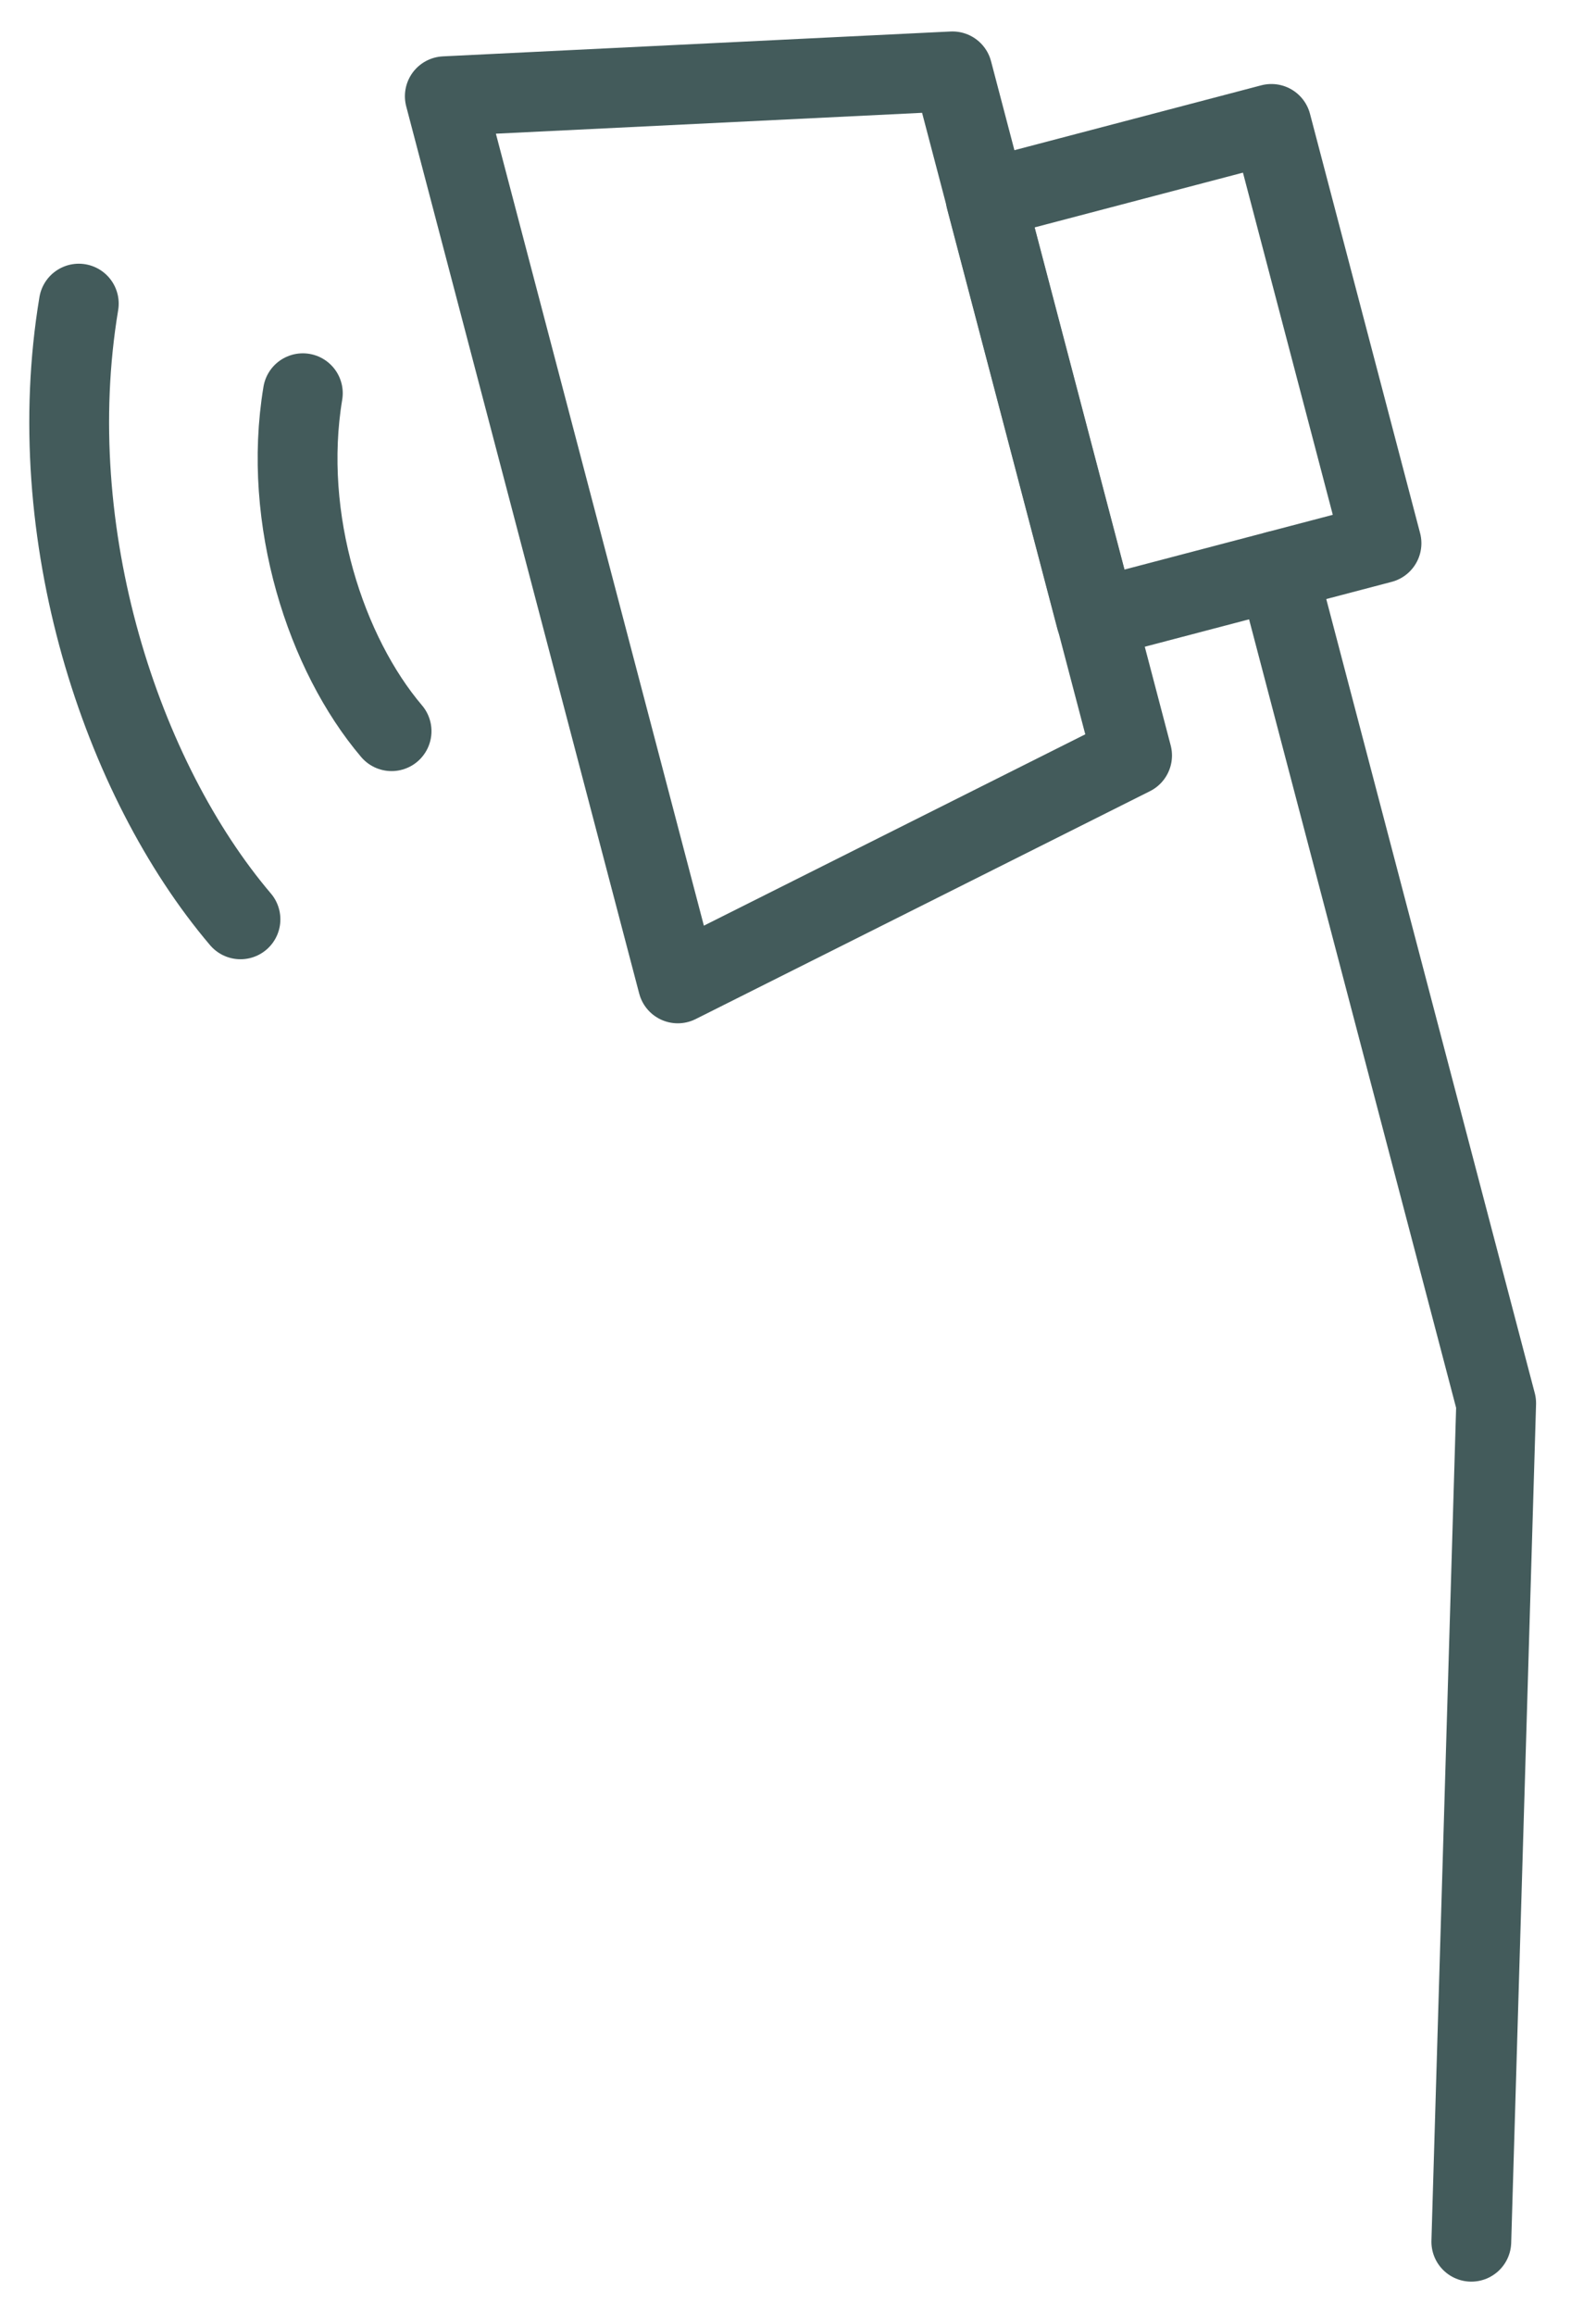
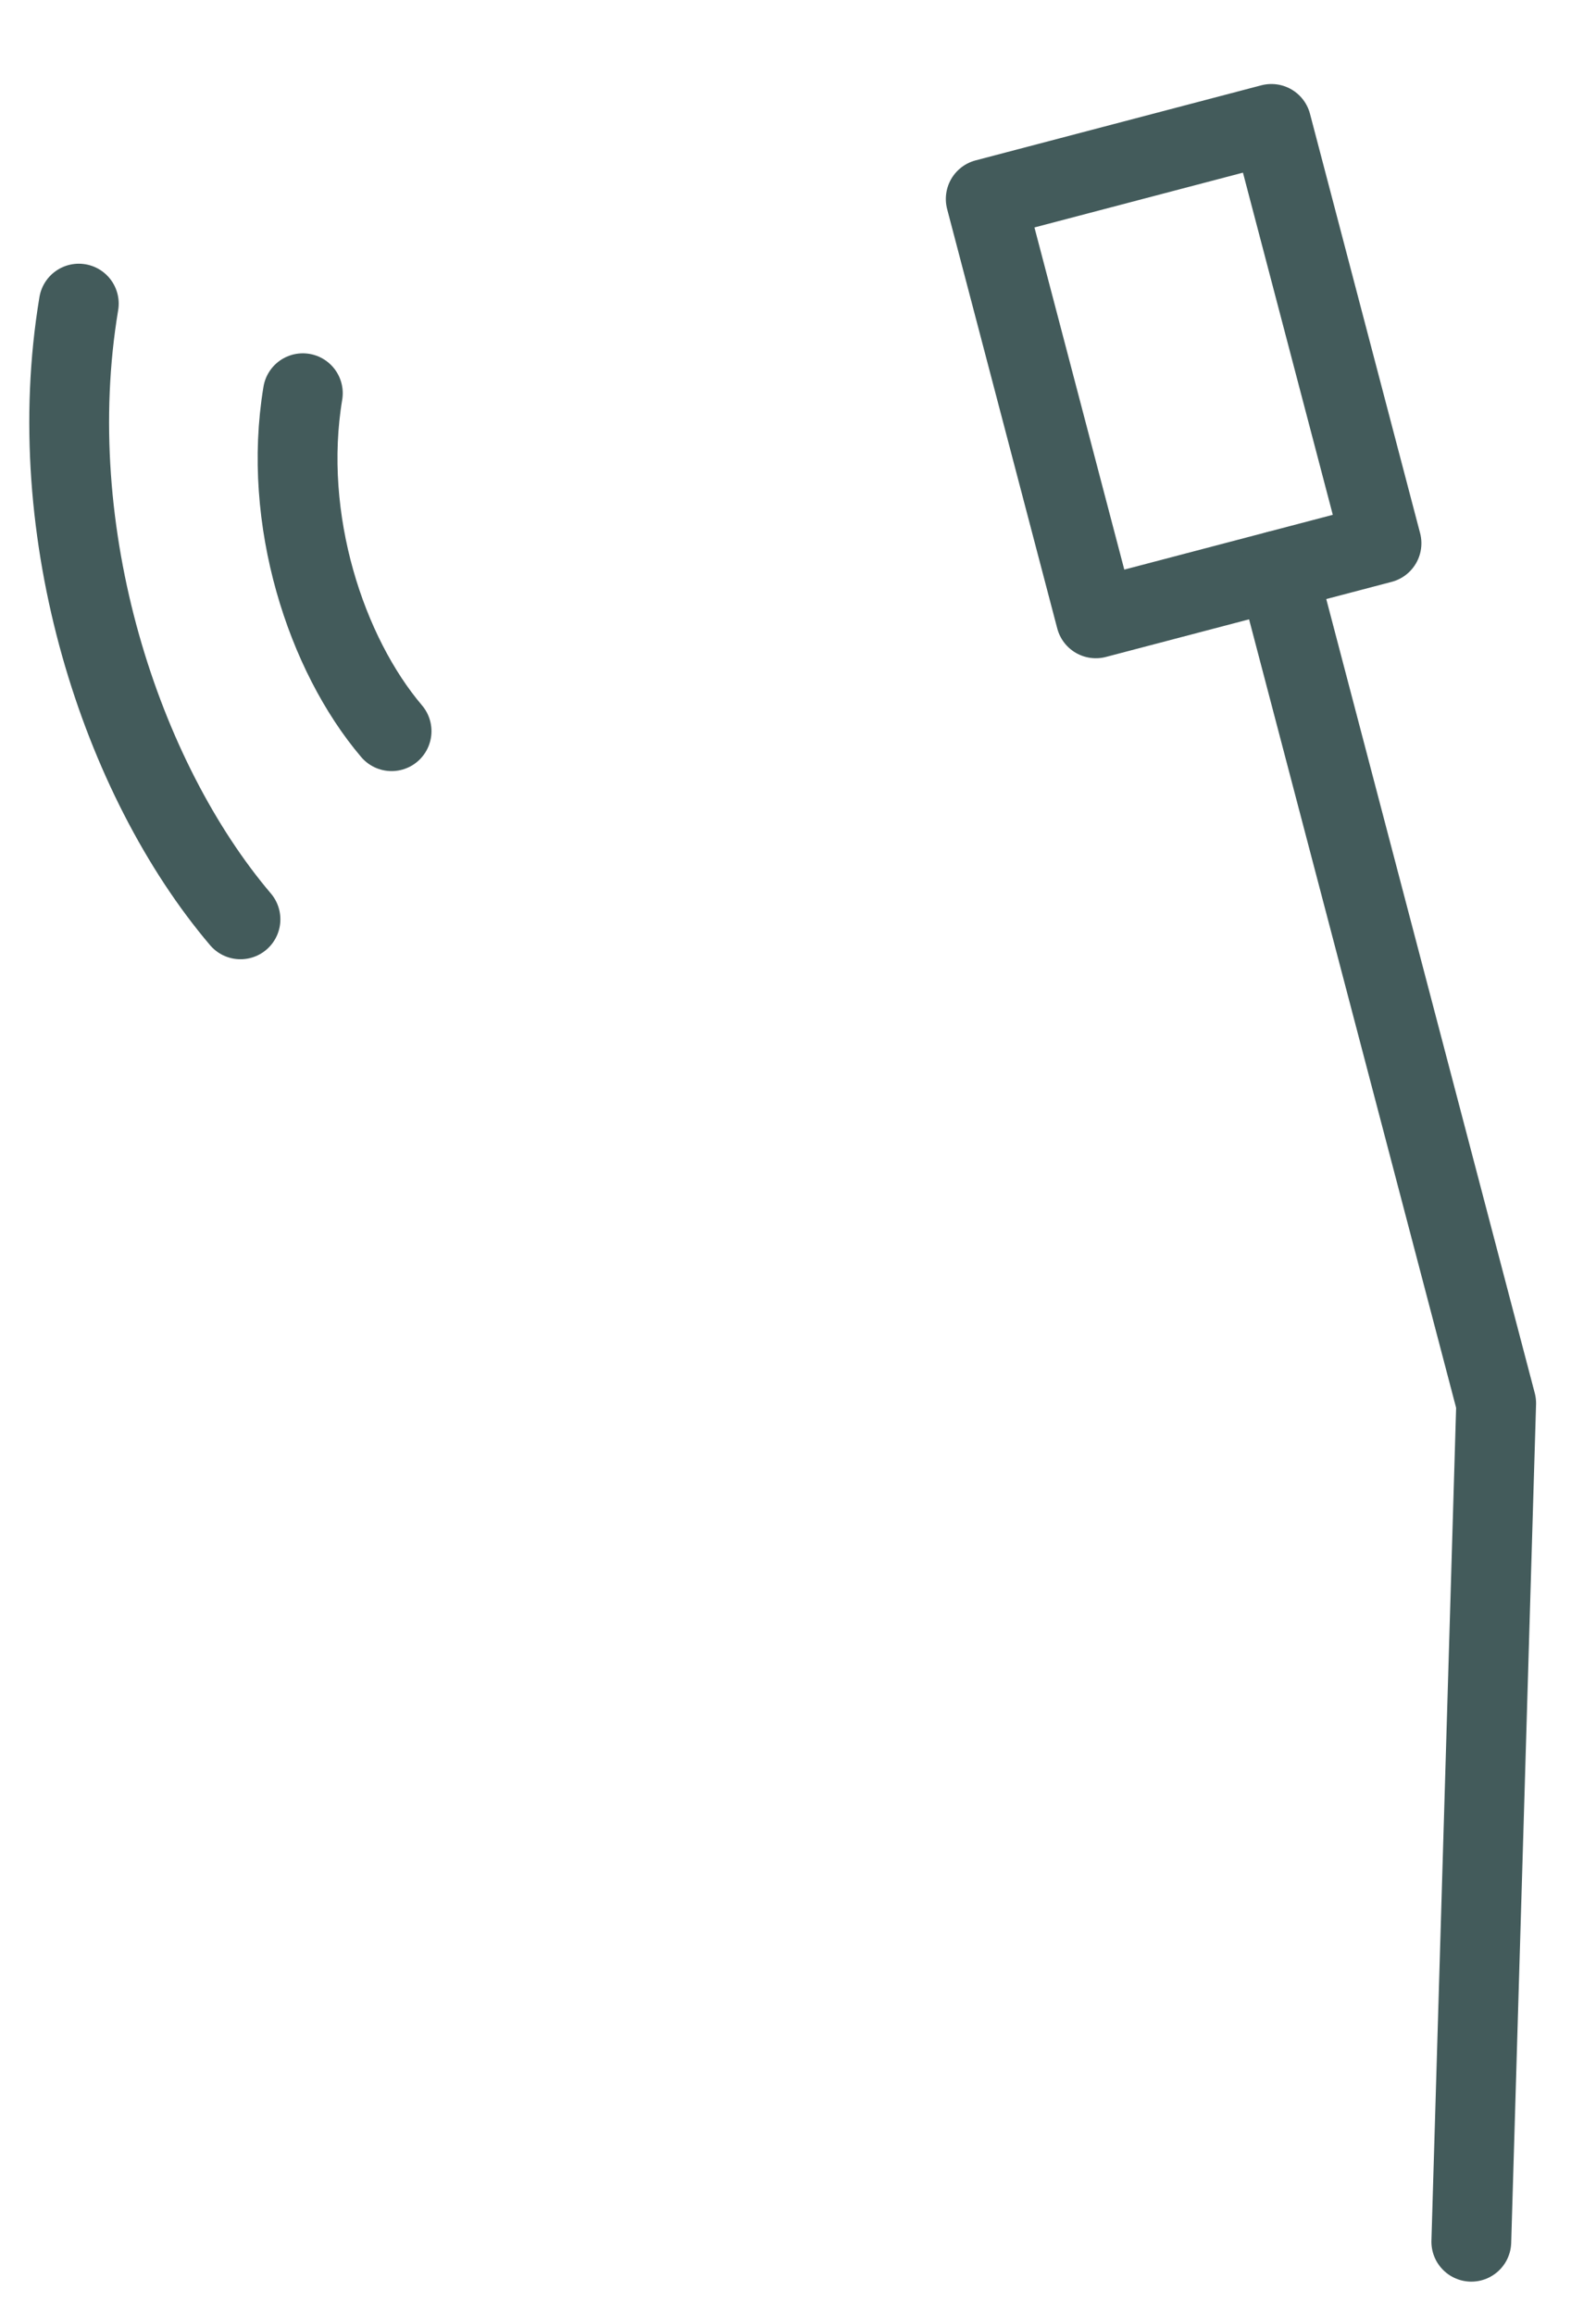
<svg xmlns="http://www.w3.org/2000/svg" version="1.1" id="レイヤー_1" x="0px" y="0px" viewBox="0 0 40 58" enable-background="new 0 0 40 58" xml:space="preserve">
  <g>
-     <polygon fill="none" stroke="#435B5B" stroke-width="2" stroke-linecap="round" stroke-linejoin="round" stroke-miterlimit="10" points="   28.373,18.928 16.987,24.638 11.148,2.411 23.871,1.788  " />
    <rect x="25.969" y="3.866" transform="matrix(0.967 -0.254 0.254 0.967 -1.389 7.843)" fill="none" stroke="#435B5B" stroke-width="2" stroke-linecap="round" stroke-linejoin="round" stroke-miterlimit="10" width="7.404" height="10.865" />
    <polyline fill="none" stroke="#435B5B" stroke-width="2" stroke-linecap="round" stroke-linejoin="round" stroke-miterlimit="10" points="   32.019,14.298 37.498,35.157 36.875,56.164  " />
    <path fill="none" stroke="#435B5B" stroke-width="2" stroke-linecap="round" stroke-linejoin="round" stroke-miterlimit="10" d="   M7.59,9.852c-0.527,3.167,0.584,6.537,2.224,8.467" />
    <path fill="none" stroke="#435B5B" stroke-width="2" stroke-linecap="round" stroke-linejoin="round" stroke-miterlimit="10" d="   M1.975,7.607c-0.961,5.771,1.065,11.91,4.052,15.426" />
  </g>
</svg>